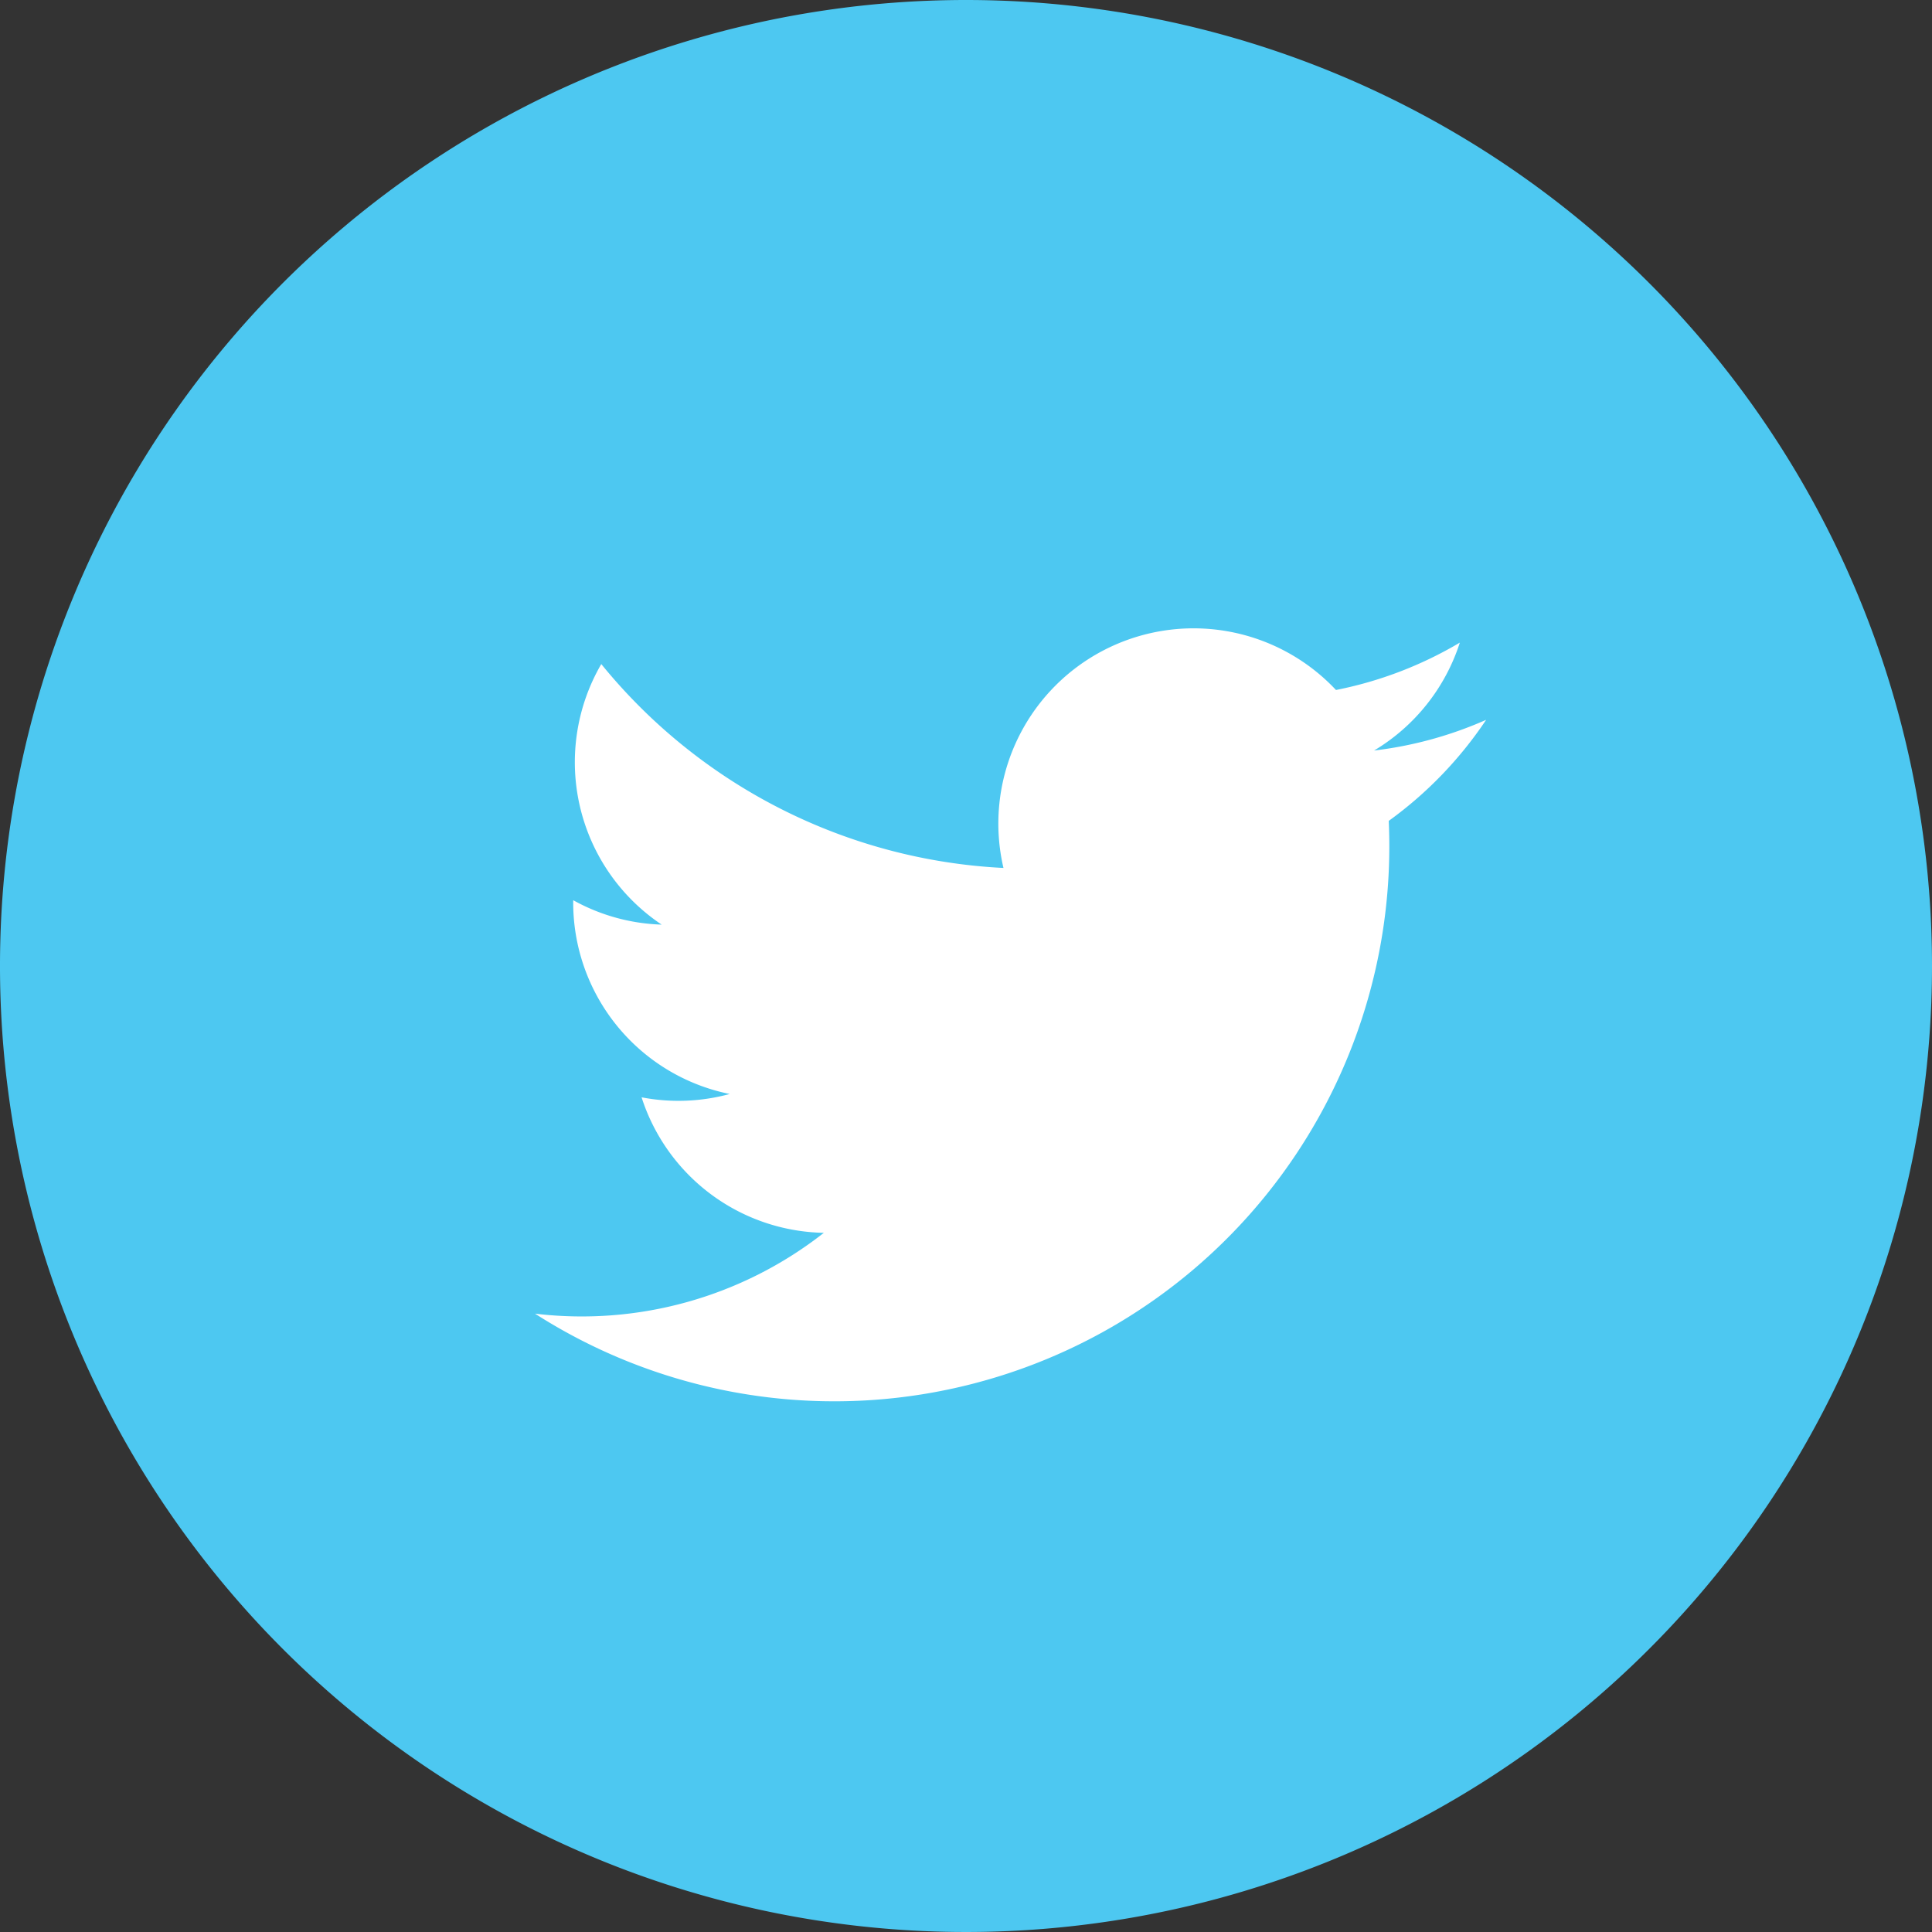
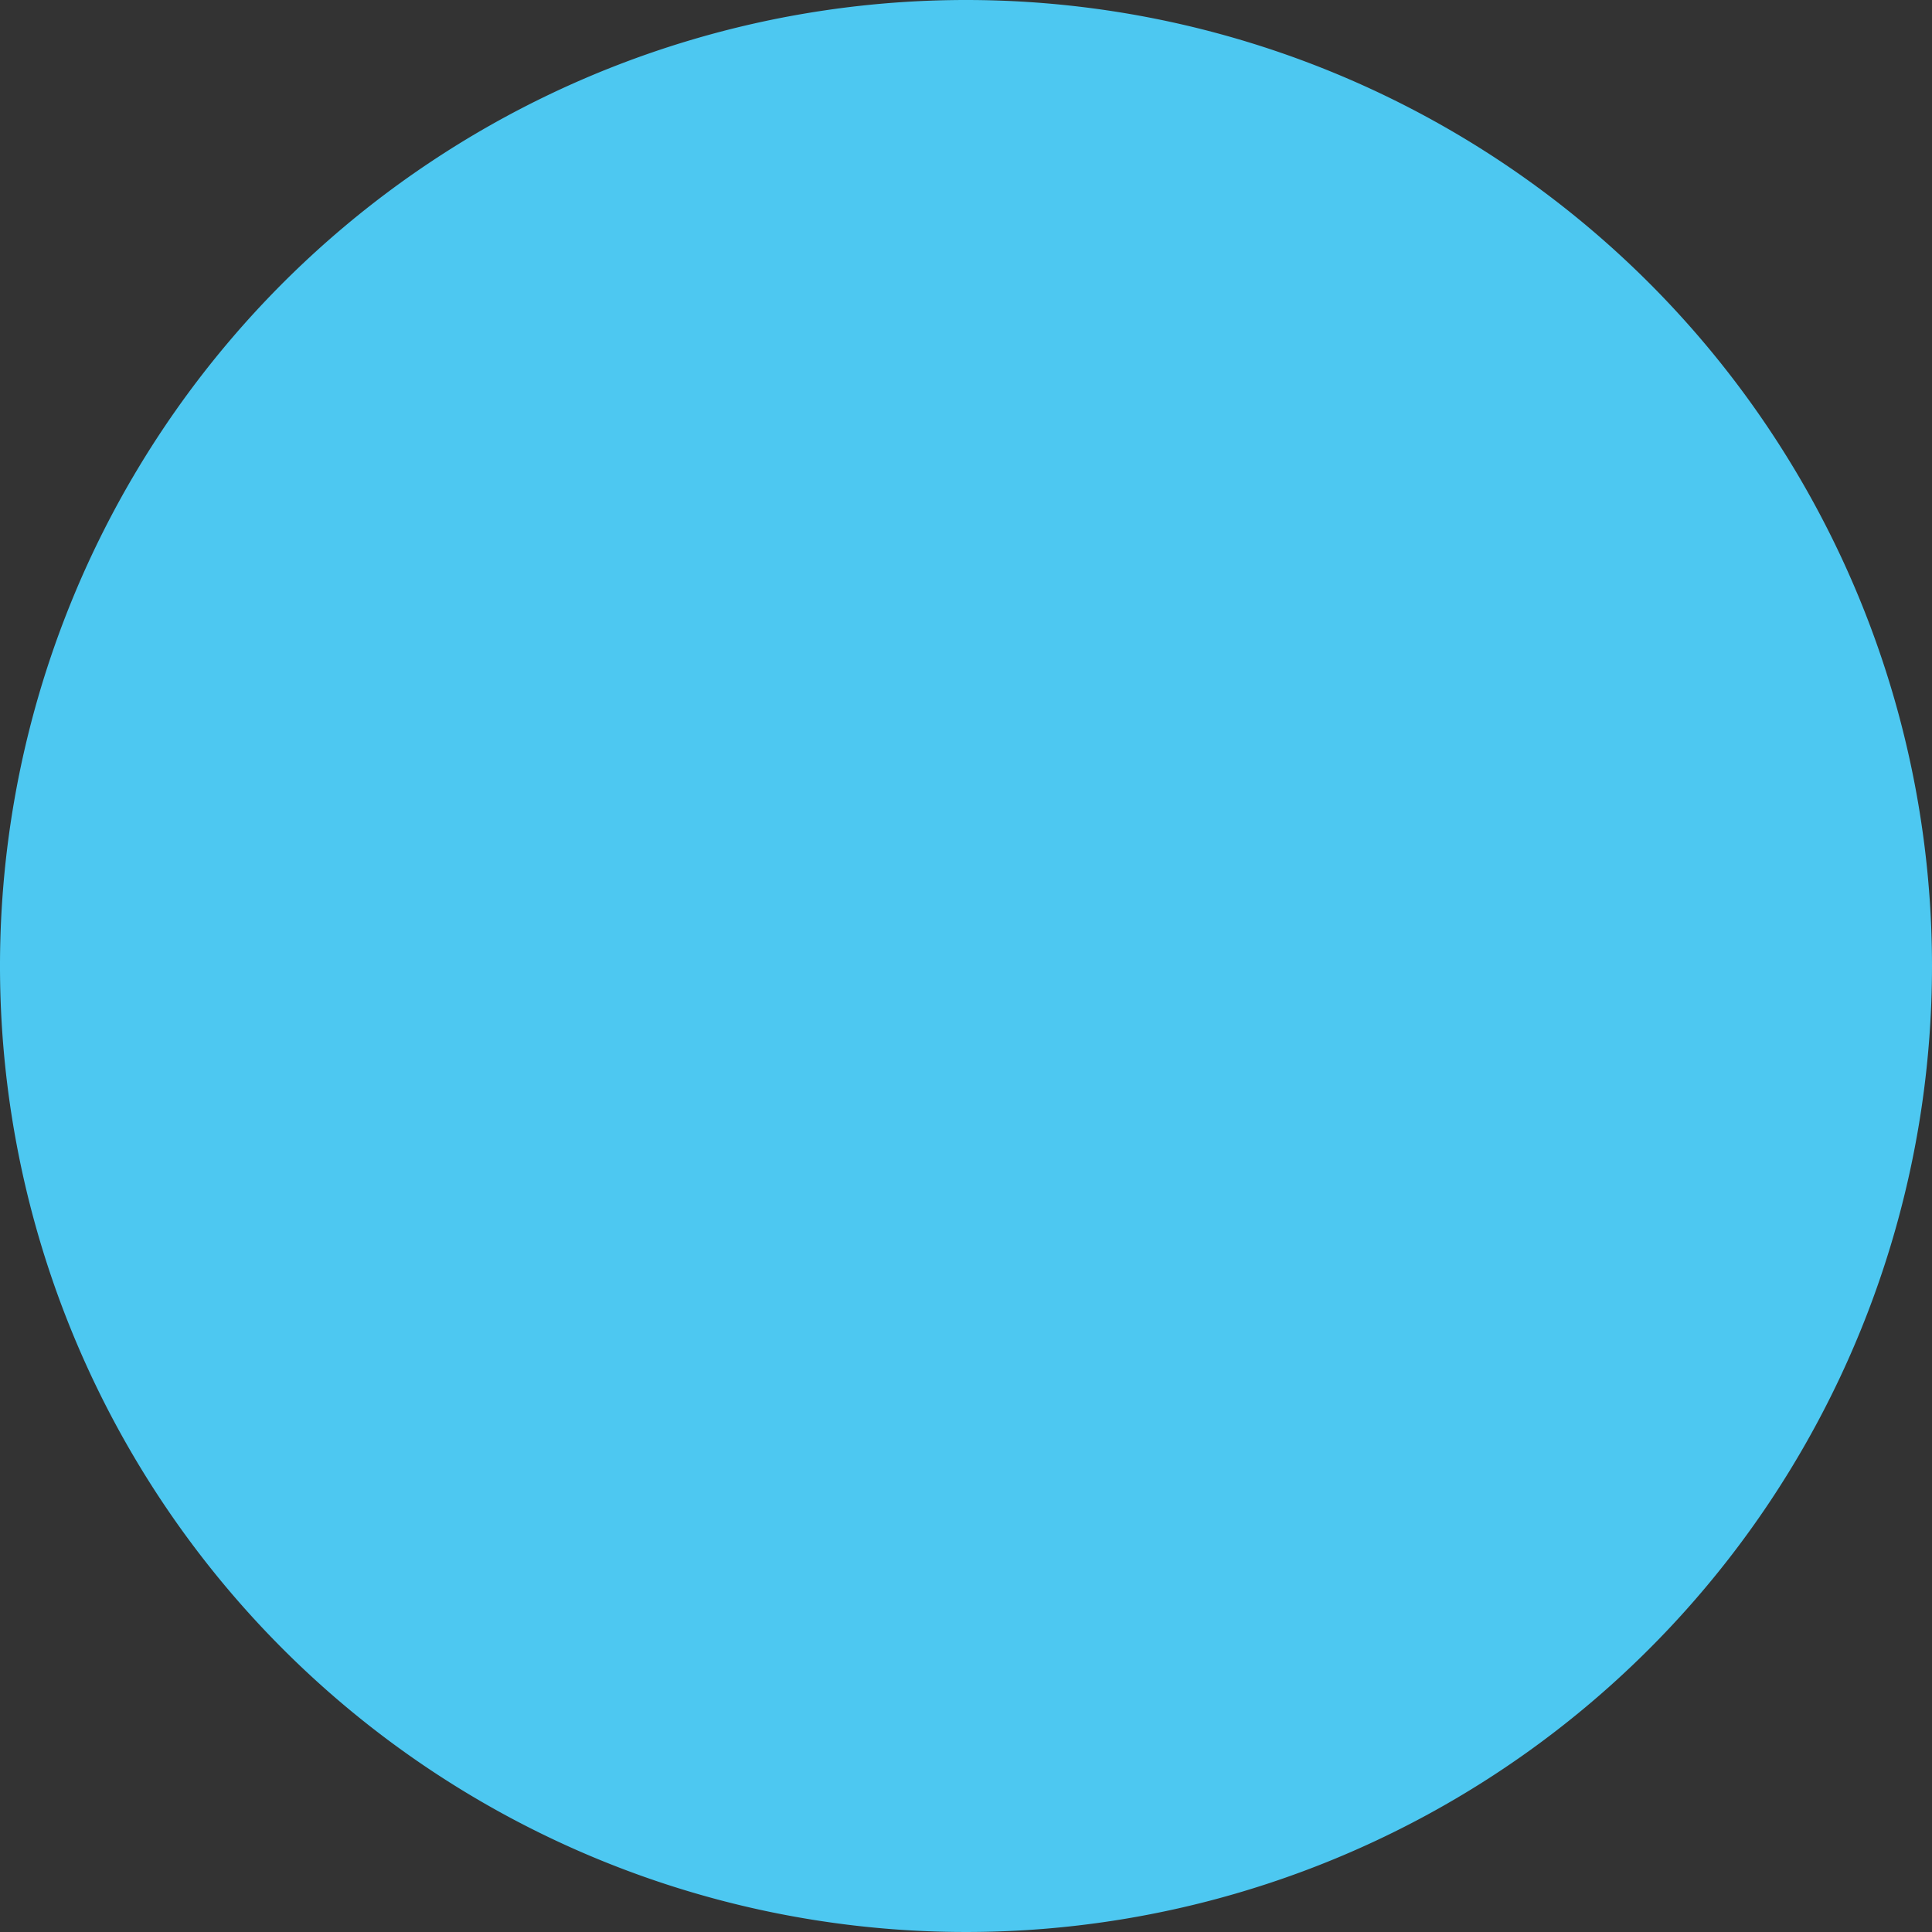
<svg xmlns="http://www.w3.org/2000/svg" id="Layer_1" data-name="Layer 1" width="36" height="36" viewBox="0 0 36 36">
  <rect x="0" y="0" width="36" height="36" fill="#333333" stroke="none" />
  <defs>
    <style>.cls-1{fill:#4dc8f1;}.cls-2{fill:#fff;}</style>
  </defs>
  <title>btn-share-twitter</title>
  <path class="cls-1" d="M18,0A18,18,0,1,0,36,18,18,18,0,0,0,18,0Z" />
-   <path class="cls-2" d="M9.969,24.478a10.341,10.341,0,0,0,15.908-9.182A7.37,7.37,0,0,0,27.692,13.413a7.264,7.264,0,0,1-2.088.572,3.642,3.642,0,0,0,1.598-2.011,7.287,7.287,0,0,1-2.308.883,3.638,3.638,0,0,0-6.196,3.316,10.319,10.319,0,0,1-7.494-3.799,3.64,3.64,0,0,0,1.125,4.855,3.623,3.623,0,0,1-1.648-.455,3.64,3.64,0,0,0,2.916,3.611,3.639,3.639,0,0,1-1.642.062,3.638,3.638,0,0,0,3.396,2.525A7.307,7.307,0,0,1,9.969,24.478Z" />
</svg>